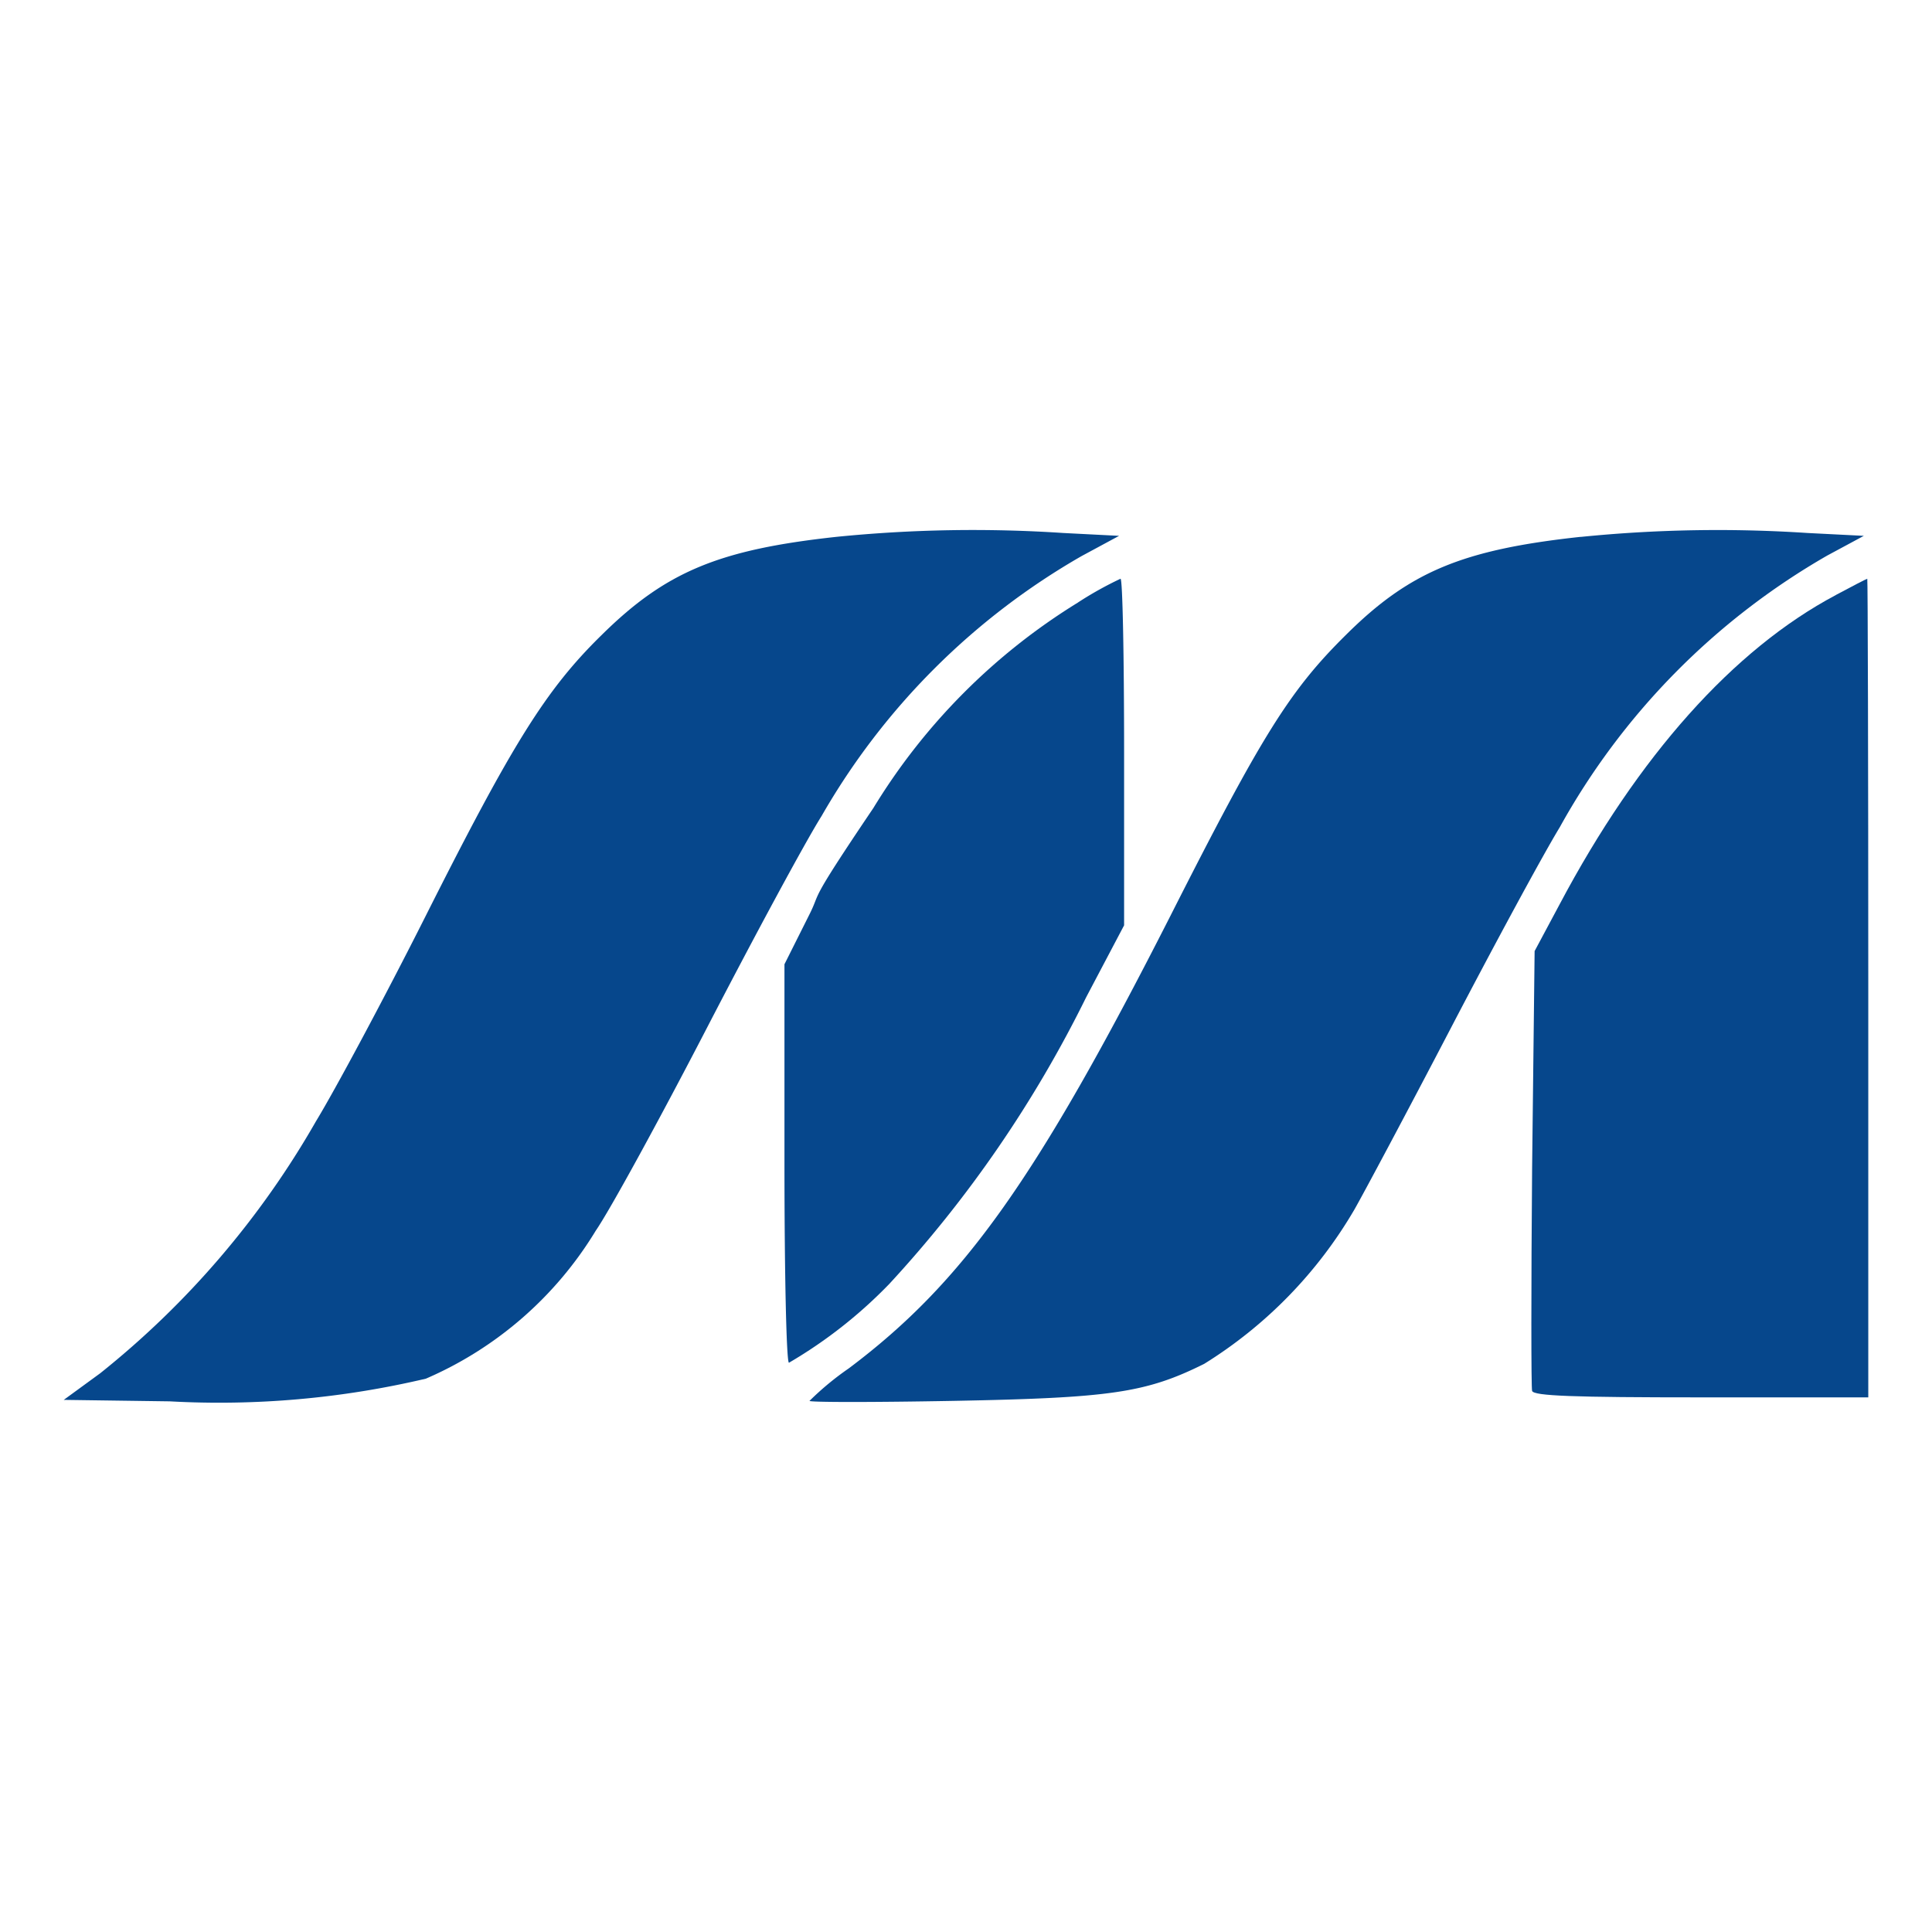
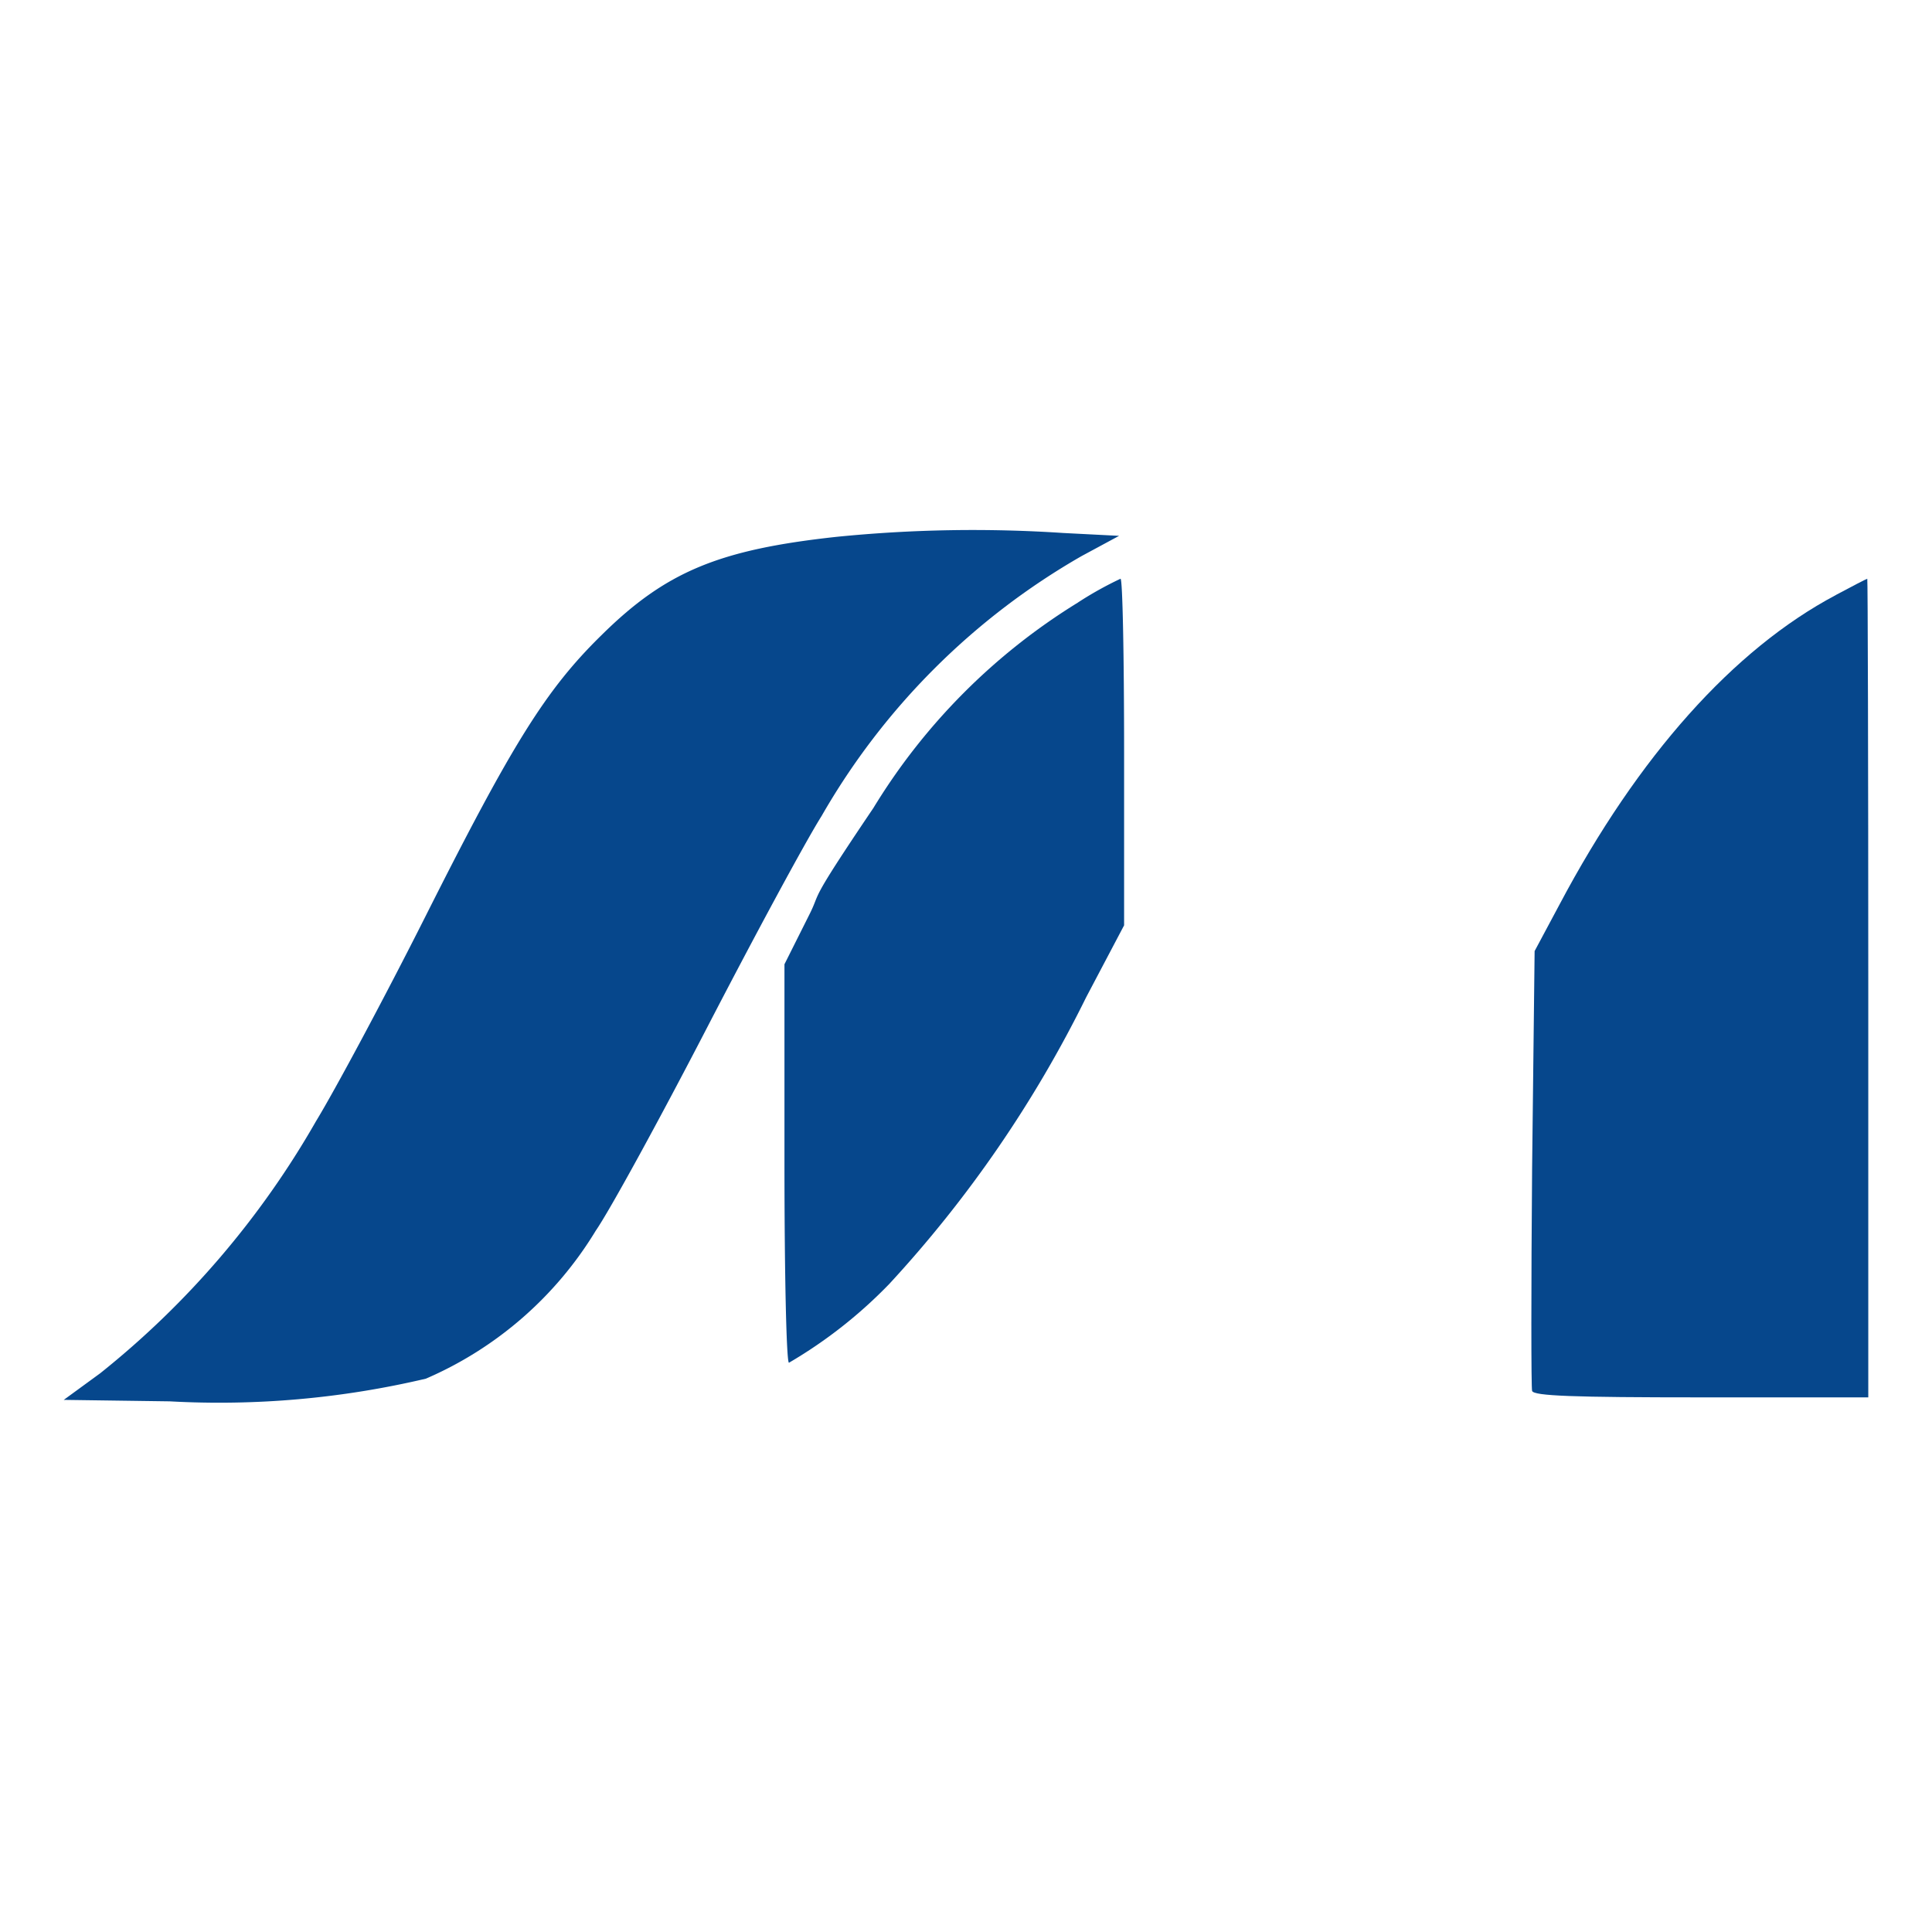
<svg xmlns="http://www.w3.org/2000/svg" version="1.1" width="54" height="54">
  <svg width="54" height="54" viewBox="0 0 54 54">
    <g id="SvgjsG1006" data-name="Group 3511" transform="translate(2481 -1798)">
      <rect id="SvgjsRect1005" data-name="Rectangle 2550" width="54" height="54" transform="translate(-2481 1798)" fill="none" />
      <g id="SvgjsG1004" data-name="Group 3510" transform="translate(-2557.212 1812.814)">
        <path id="SvgjsPath1003" data-name="Path 11378" d="M814,.208c-3.295.358-4.775.979-6.562,2.743-1.564,1.53-2.5,3.046-4.928,7.871-1.145,2.274-2.527,4.852-3.057,5.72a24.666,24.666,0,0,1-6.031,7.044l-1.019.744,2.96.041a25.172,25.172,0,0,0,7.162-.634,10.346,10.346,0,0,0,4.747-4.135c.4-.579,1.8-3.143,3.113-5.679s2.75-5.2,3.2-5.913A19.613,19.613,0,0,1,820.853.745L821.9.18,820.337.1A38.272,38.272,0,0,0,814,.208Z" transform="translate(-714.409 -0.017)" fill="#06478c" />
-         <path id="SvgjsPath1002" data-name="Path 11379" d="M963.256.208c-3.309.358-4.789.979-6.562,2.743-1.578,1.558-2.359,2.826-4.914,7.871-3.728,7.333-5.766,10.214-8.977,12.626a8.087,8.087,0,0,0-1.1.91c0,.041,1.8.041,4.021,0,4.384-.083,5.375-.221,7.009-1.034a12.465,12.465,0,0,0,4.2-4.314c.237-.414,1.438-2.66,2.667-5.017s2.6-4.893,3.071-5.665a19.824,19.824,0,0,1,7.483-7.6L971.172.18,969.595.1a38.274,38.274,0,0,0-6.339.11Z" transform="translate(-842.865 -0.017)" fill="#06478c" />
-         <path id="SvgjsPath1001" data-name="Path 11380" d="M944.909,10.562a17.314,17.314,0,0,0-5.724,5.748c-1.9,2.812-1.424,2.261-1.8,3l-.684,1.365v5.569c0,3.157.056,5.569.126,5.569a13.07,13.07,0,0,0,2.806-2.205,33.814,33.814,0,0,0,5.5-8.009l1.061-2.012V14.752c0-2.674-.042-4.852-.1-4.852a9.9,9.9,0,0,0-1.187.662Z" transform="translate(-838.563 -8.538)" fill="#06478c" />
+         <path id="SvgjsPath1001" data-name="Path 11380" d="M944.909,10.562a17.314,17.314,0,0,0-5.724,5.748c-1.9,2.812-1.424,2.261-1.8,3l-.684,1.365v5.569c0,3.157.056,5.569.126,5.569a13.07,13.07,0,0,0,2.806-2.205,33.814,33.814,0,0,0,5.5-8.009l1.061-2.012V14.752c0-2.674-.042-4.852-.1-4.852a9.9,9.9,0,0,0-1.187.662" transform="translate(-838.563 -8.538)" fill="#06478c" />
        <path id="SvgjsPath1000" data-name="Path 11381" d="M1094.759,10.355c-2.862,1.516-5.529,4.507-7.721,8.643l-.7,1.309-.07,6.065c-.028,3.336-.028,6.148,0,6.23.056.138,1.131.179,4.733.179h4.663V21.341c0-6.3-.014-11.441-.028-11.441s-.419.207-.88.455Z" transform="translate(-967.233 -8.538)" fill="#06478c" />
      </g>
    </g>
  </svg>
  <style>@media (prefers-color-scheme: light) { :root { filter: none; } }
</style>
</svg>